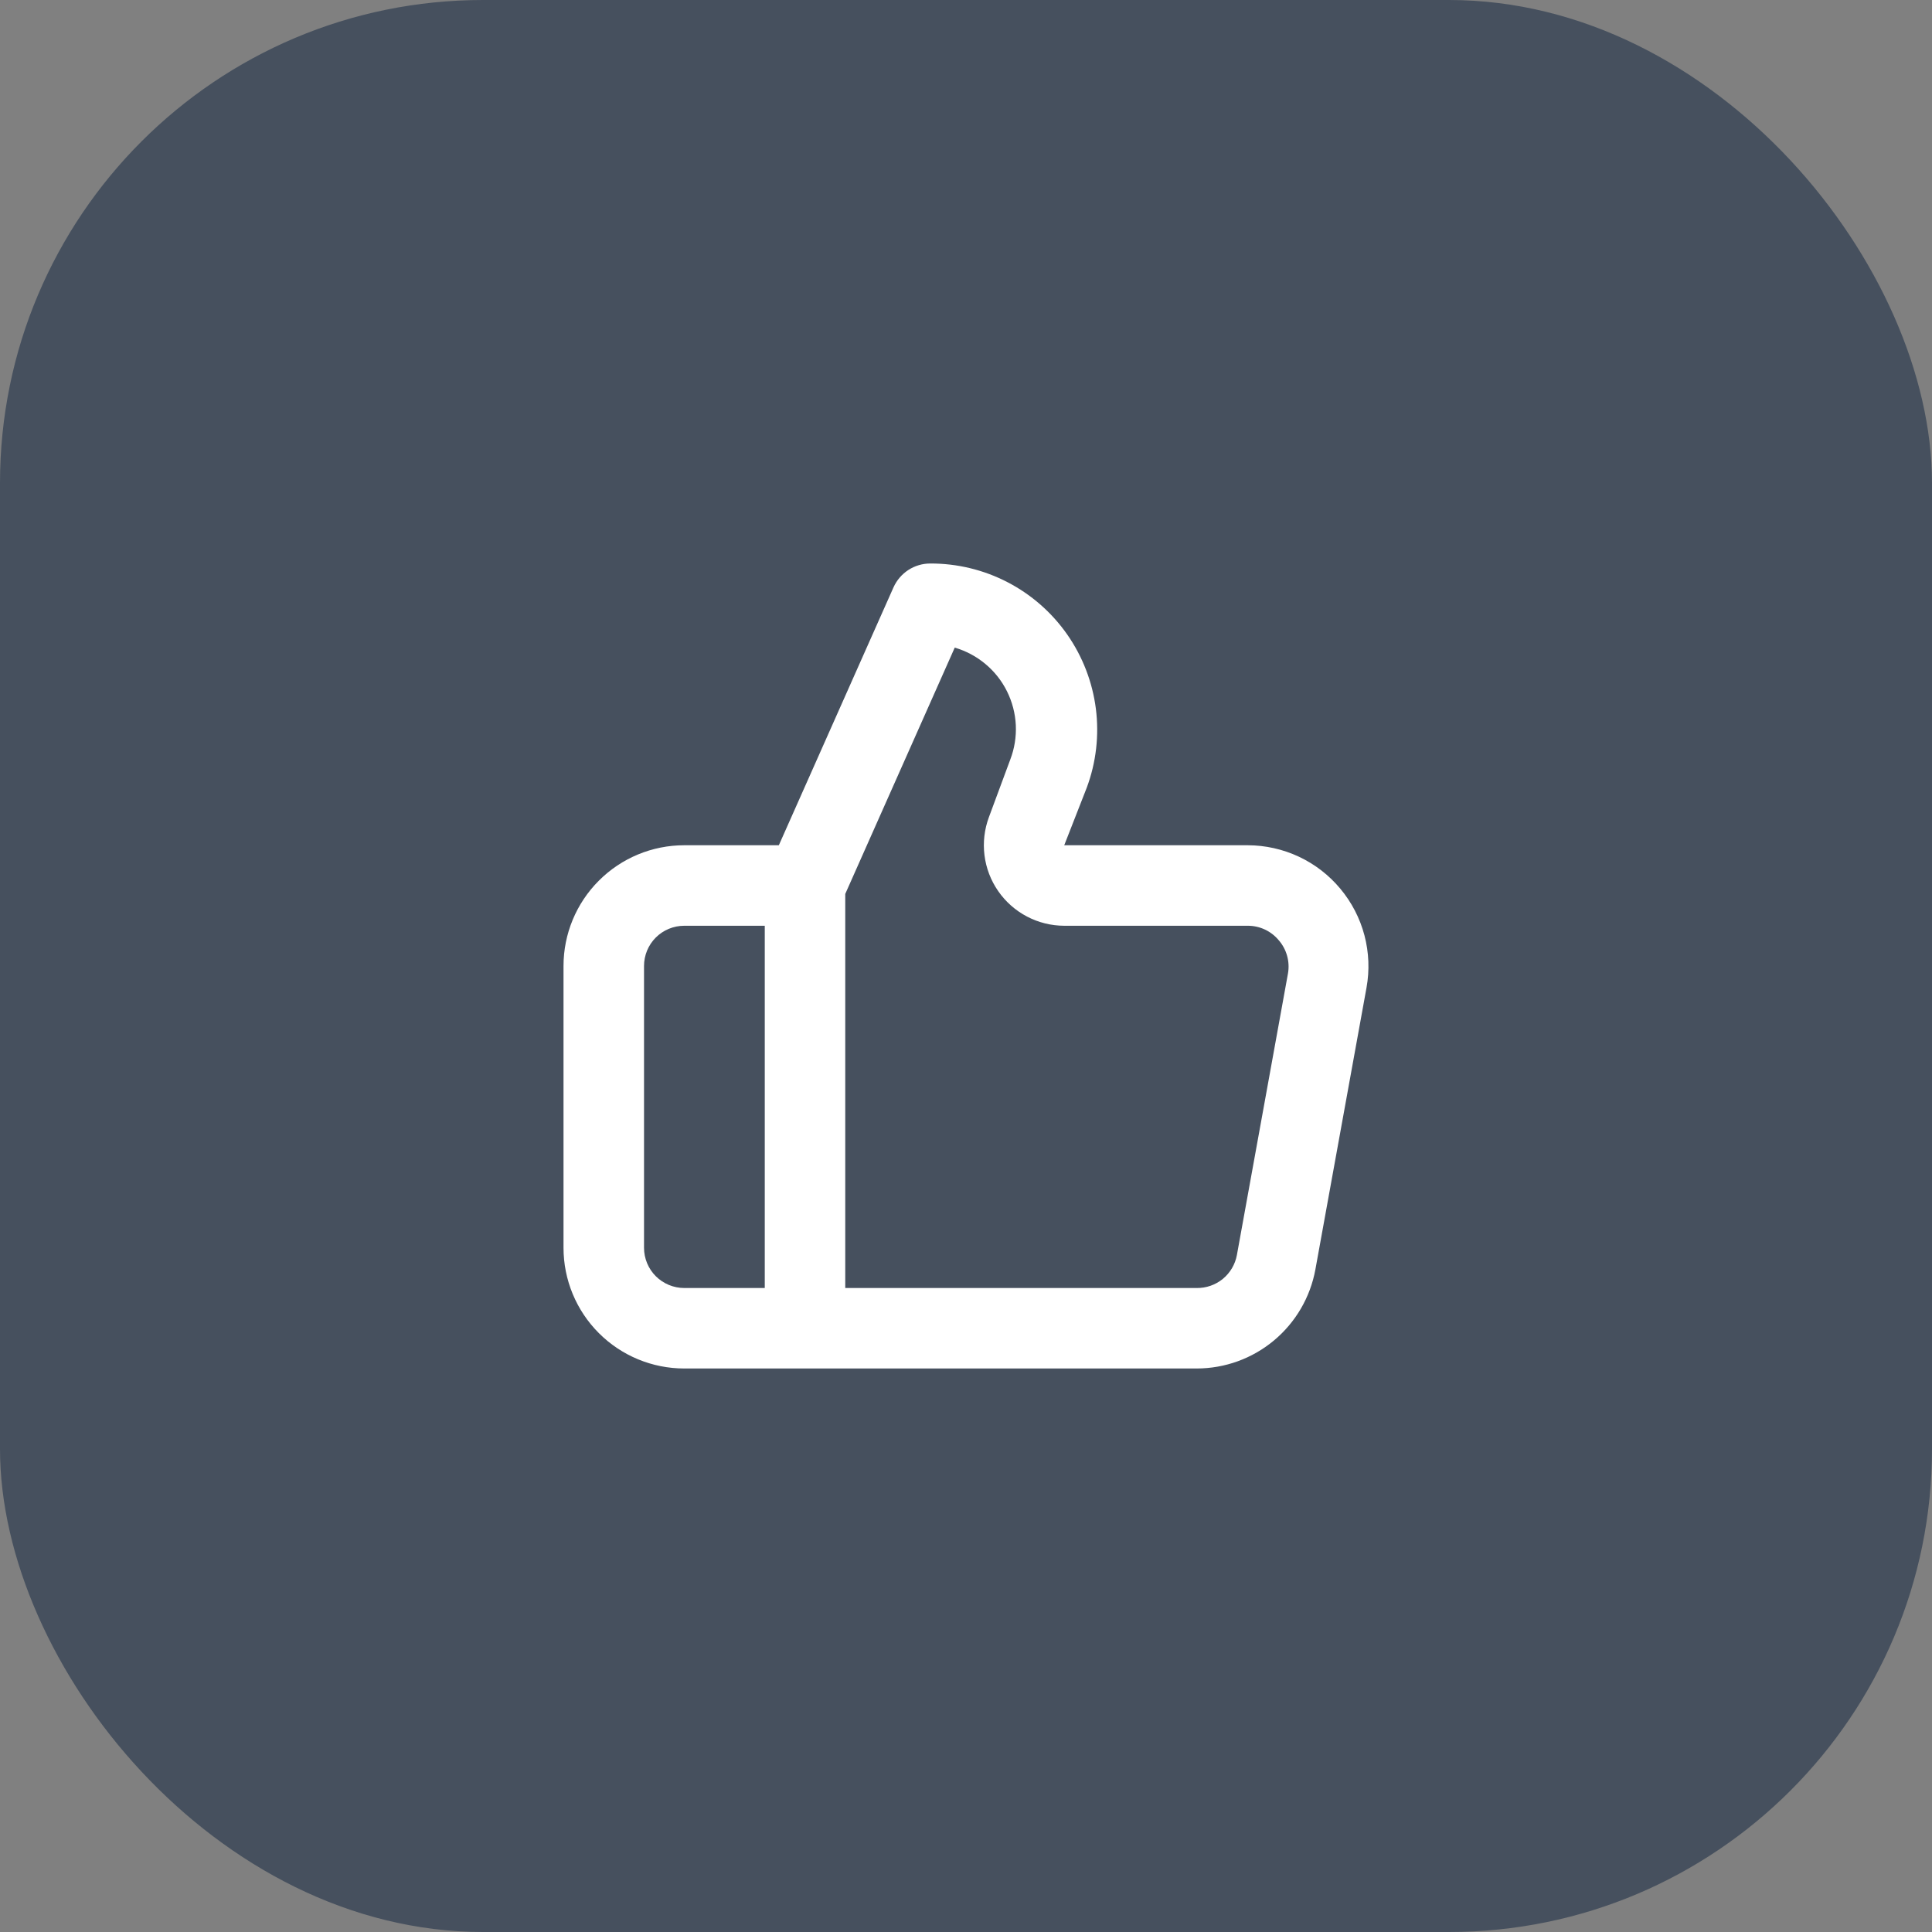
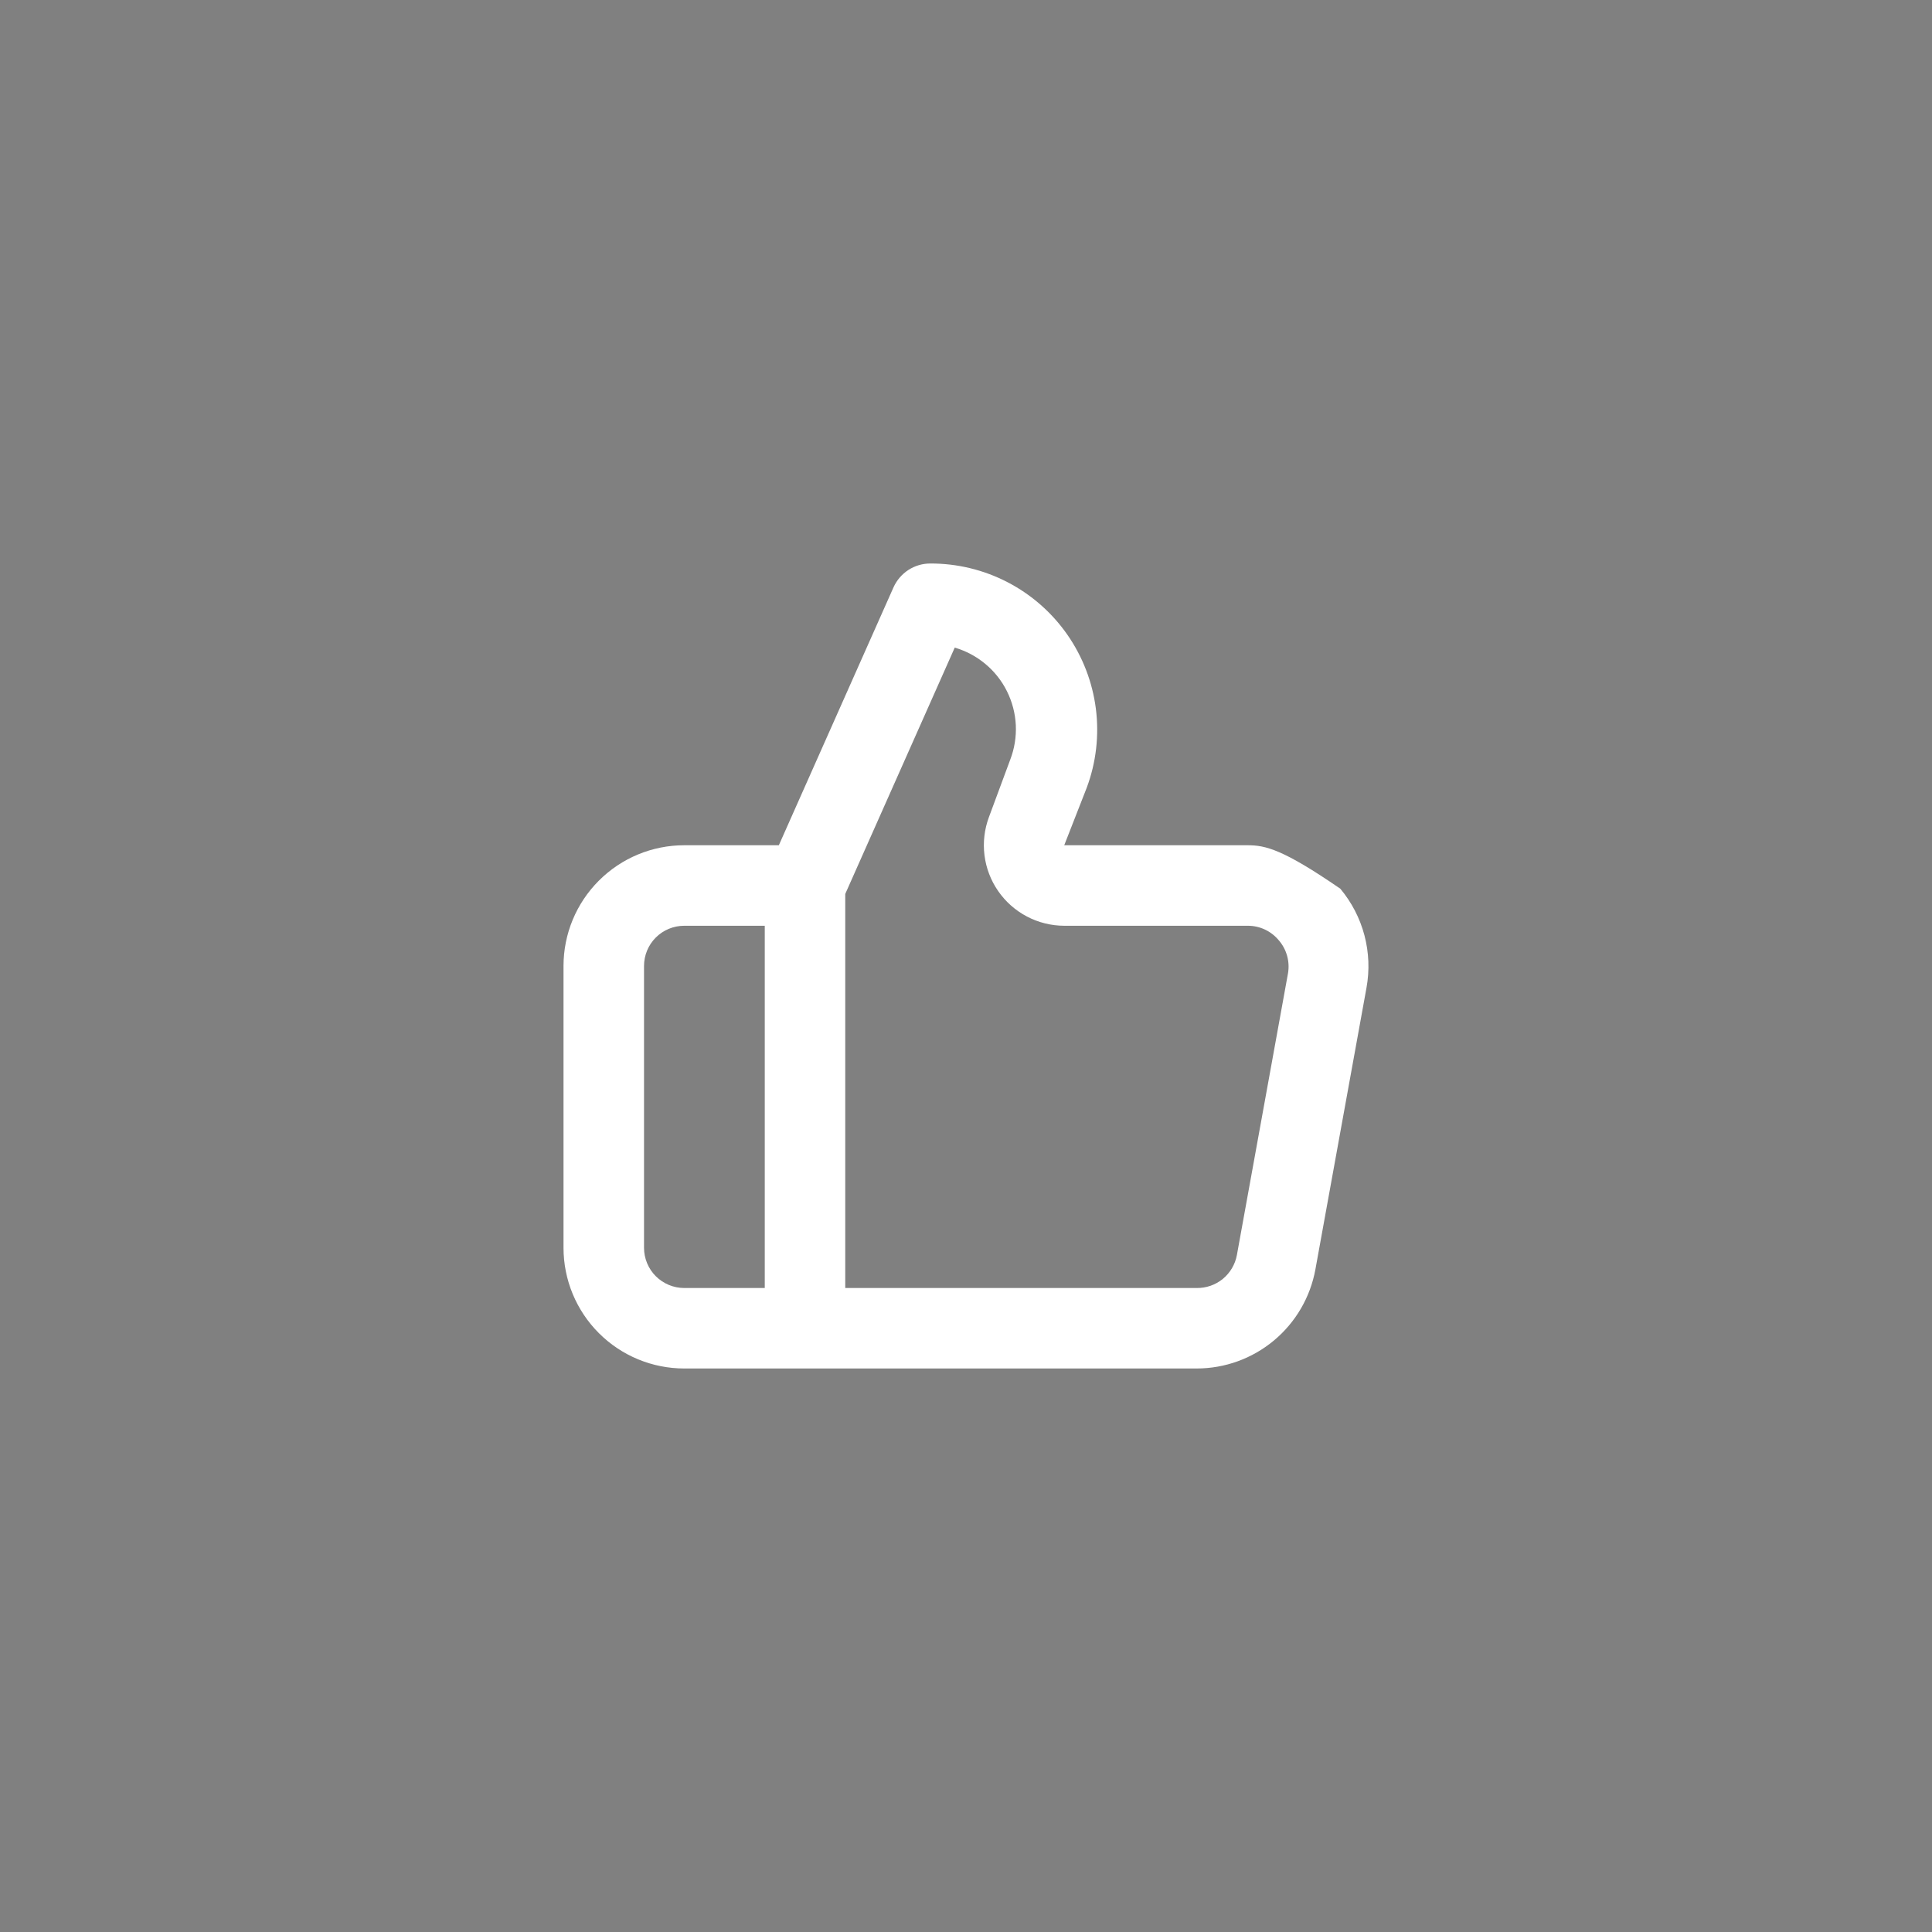
<svg xmlns="http://www.w3.org/2000/svg" width="64" height="64" viewBox="0 0 64 64" fill="none">
  <rect x="0" y="0" width="64" height="64" fill="#808080" stroke="none" />
-   <rect width="64" height="64" rx="16" fill="#46505E" />
-   <path d="M44.4 29.44C44.026 28.99 43.557 28.628 43.027 28.379C42.497 28.131 41.919 28.001 41.334 28H35.254L36 26.093C36.311 25.259 36.414 24.361 36.302 23.477C36.189 22.594 35.864 21.751 35.354 21.02C34.844 20.29 34.164 19.694 33.374 19.285C32.583 18.875 31.704 18.663 30.814 18.667C30.557 18.667 30.306 18.742 30.091 18.881C29.876 19.021 29.706 19.219 29.6 19.453L25.8 28H22.667C21.606 28 20.589 28.421 19.839 29.172C19.088 29.922 18.667 30.939 18.667 32V41.333C18.667 42.394 19.088 43.412 19.839 44.162C20.589 44.912 21.606 45.333 22.667 45.333H39.64C40.576 45.333 41.482 45.005 42.201 44.405C42.919 43.806 43.405 42.974 43.574 42.053L45.267 32.72C45.372 32.143 45.348 31.55 45.199 30.984C45.049 30.417 44.776 29.89 44.4 29.44ZM25.334 42.667H22.667C22.313 42.667 21.974 42.526 21.724 42.276C21.474 42.026 21.334 41.687 21.334 41.333V32C21.334 31.646 21.474 31.307 21.724 31.057C21.974 30.807 22.313 30.667 22.667 30.667H25.334V42.667ZM42.667 32.24L40.974 41.573C40.917 41.884 40.752 42.164 40.508 42.365C40.263 42.565 39.956 42.672 39.64 42.667H28V29.613L31.627 21.453C32 21.562 32.347 21.747 32.645 21.997C32.943 22.246 33.187 22.555 33.359 22.903C33.532 23.252 33.631 23.632 33.65 24.02C33.668 24.409 33.606 24.797 33.467 25.16L32.76 27.067C32.61 27.47 32.559 27.903 32.612 28.33C32.665 28.757 32.821 29.165 33.066 29.518C33.311 29.872 33.638 30.161 34.019 30.361C34.4 30.561 34.823 30.666 35.254 30.667H41.334C41.529 30.666 41.723 30.709 41.901 30.792C42.078 30.875 42.235 30.996 42.36 31.147C42.489 31.295 42.583 31.47 42.636 31.659C42.689 31.848 42.7 32.046 42.667 32.24Z" fill="white" />
+   <path d="M44.4 29.44C42.497 28.131 41.919 28.001 41.334 28H35.254L36 26.093C36.311 25.259 36.414 24.361 36.302 23.477C36.189 22.594 35.864 21.751 35.354 21.02C34.844 20.29 34.164 19.694 33.374 19.285C32.583 18.875 31.704 18.663 30.814 18.667C30.557 18.667 30.306 18.742 30.091 18.881C29.876 19.021 29.706 19.219 29.6 19.453L25.8 28H22.667C21.606 28 20.589 28.421 19.839 29.172C19.088 29.922 18.667 30.939 18.667 32V41.333C18.667 42.394 19.088 43.412 19.839 44.162C20.589 44.912 21.606 45.333 22.667 45.333H39.64C40.576 45.333 41.482 45.005 42.201 44.405C42.919 43.806 43.405 42.974 43.574 42.053L45.267 32.72C45.372 32.143 45.348 31.55 45.199 30.984C45.049 30.417 44.776 29.89 44.4 29.44ZM25.334 42.667H22.667C22.313 42.667 21.974 42.526 21.724 42.276C21.474 42.026 21.334 41.687 21.334 41.333V32C21.334 31.646 21.474 31.307 21.724 31.057C21.974 30.807 22.313 30.667 22.667 30.667H25.334V42.667ZM42.667 32.24L40.974 41.573C40.917 41.884 40.752 42.164 40.508 42.365C40.263 42.565 39.956 42.672 39.64 42.667H28V29.613L31.627 21.453C32 21.562 32.347 21.747 32.645 21.997C32.943 22.246 33.187 22.555 33.359 22.903C33.532 23.252 33.631 23.632 33.65 24.02C33.668 24.409 33.606 24.797 33.467 25.16L32.76 27.067C32.61 27.47 32.559 27.903 32.612 28.33C32.665 28.757 32.821 29.165 33.066 29.518C33.311 29.872 33.638 30.161 34.019 30.361C34.4 30.561 34.823 30.666 35.254 30.667H41.334C41.529 30.666 41.723 30.709 41.901 30.792C42.078 30.875 42.235 30.996 42.36 31.147C42.489 31.295 42.583 31.47 42.636 31.659C42.689 31.848 42.7 32.046 42.667 32.24Z" fill="white" />
</svg>